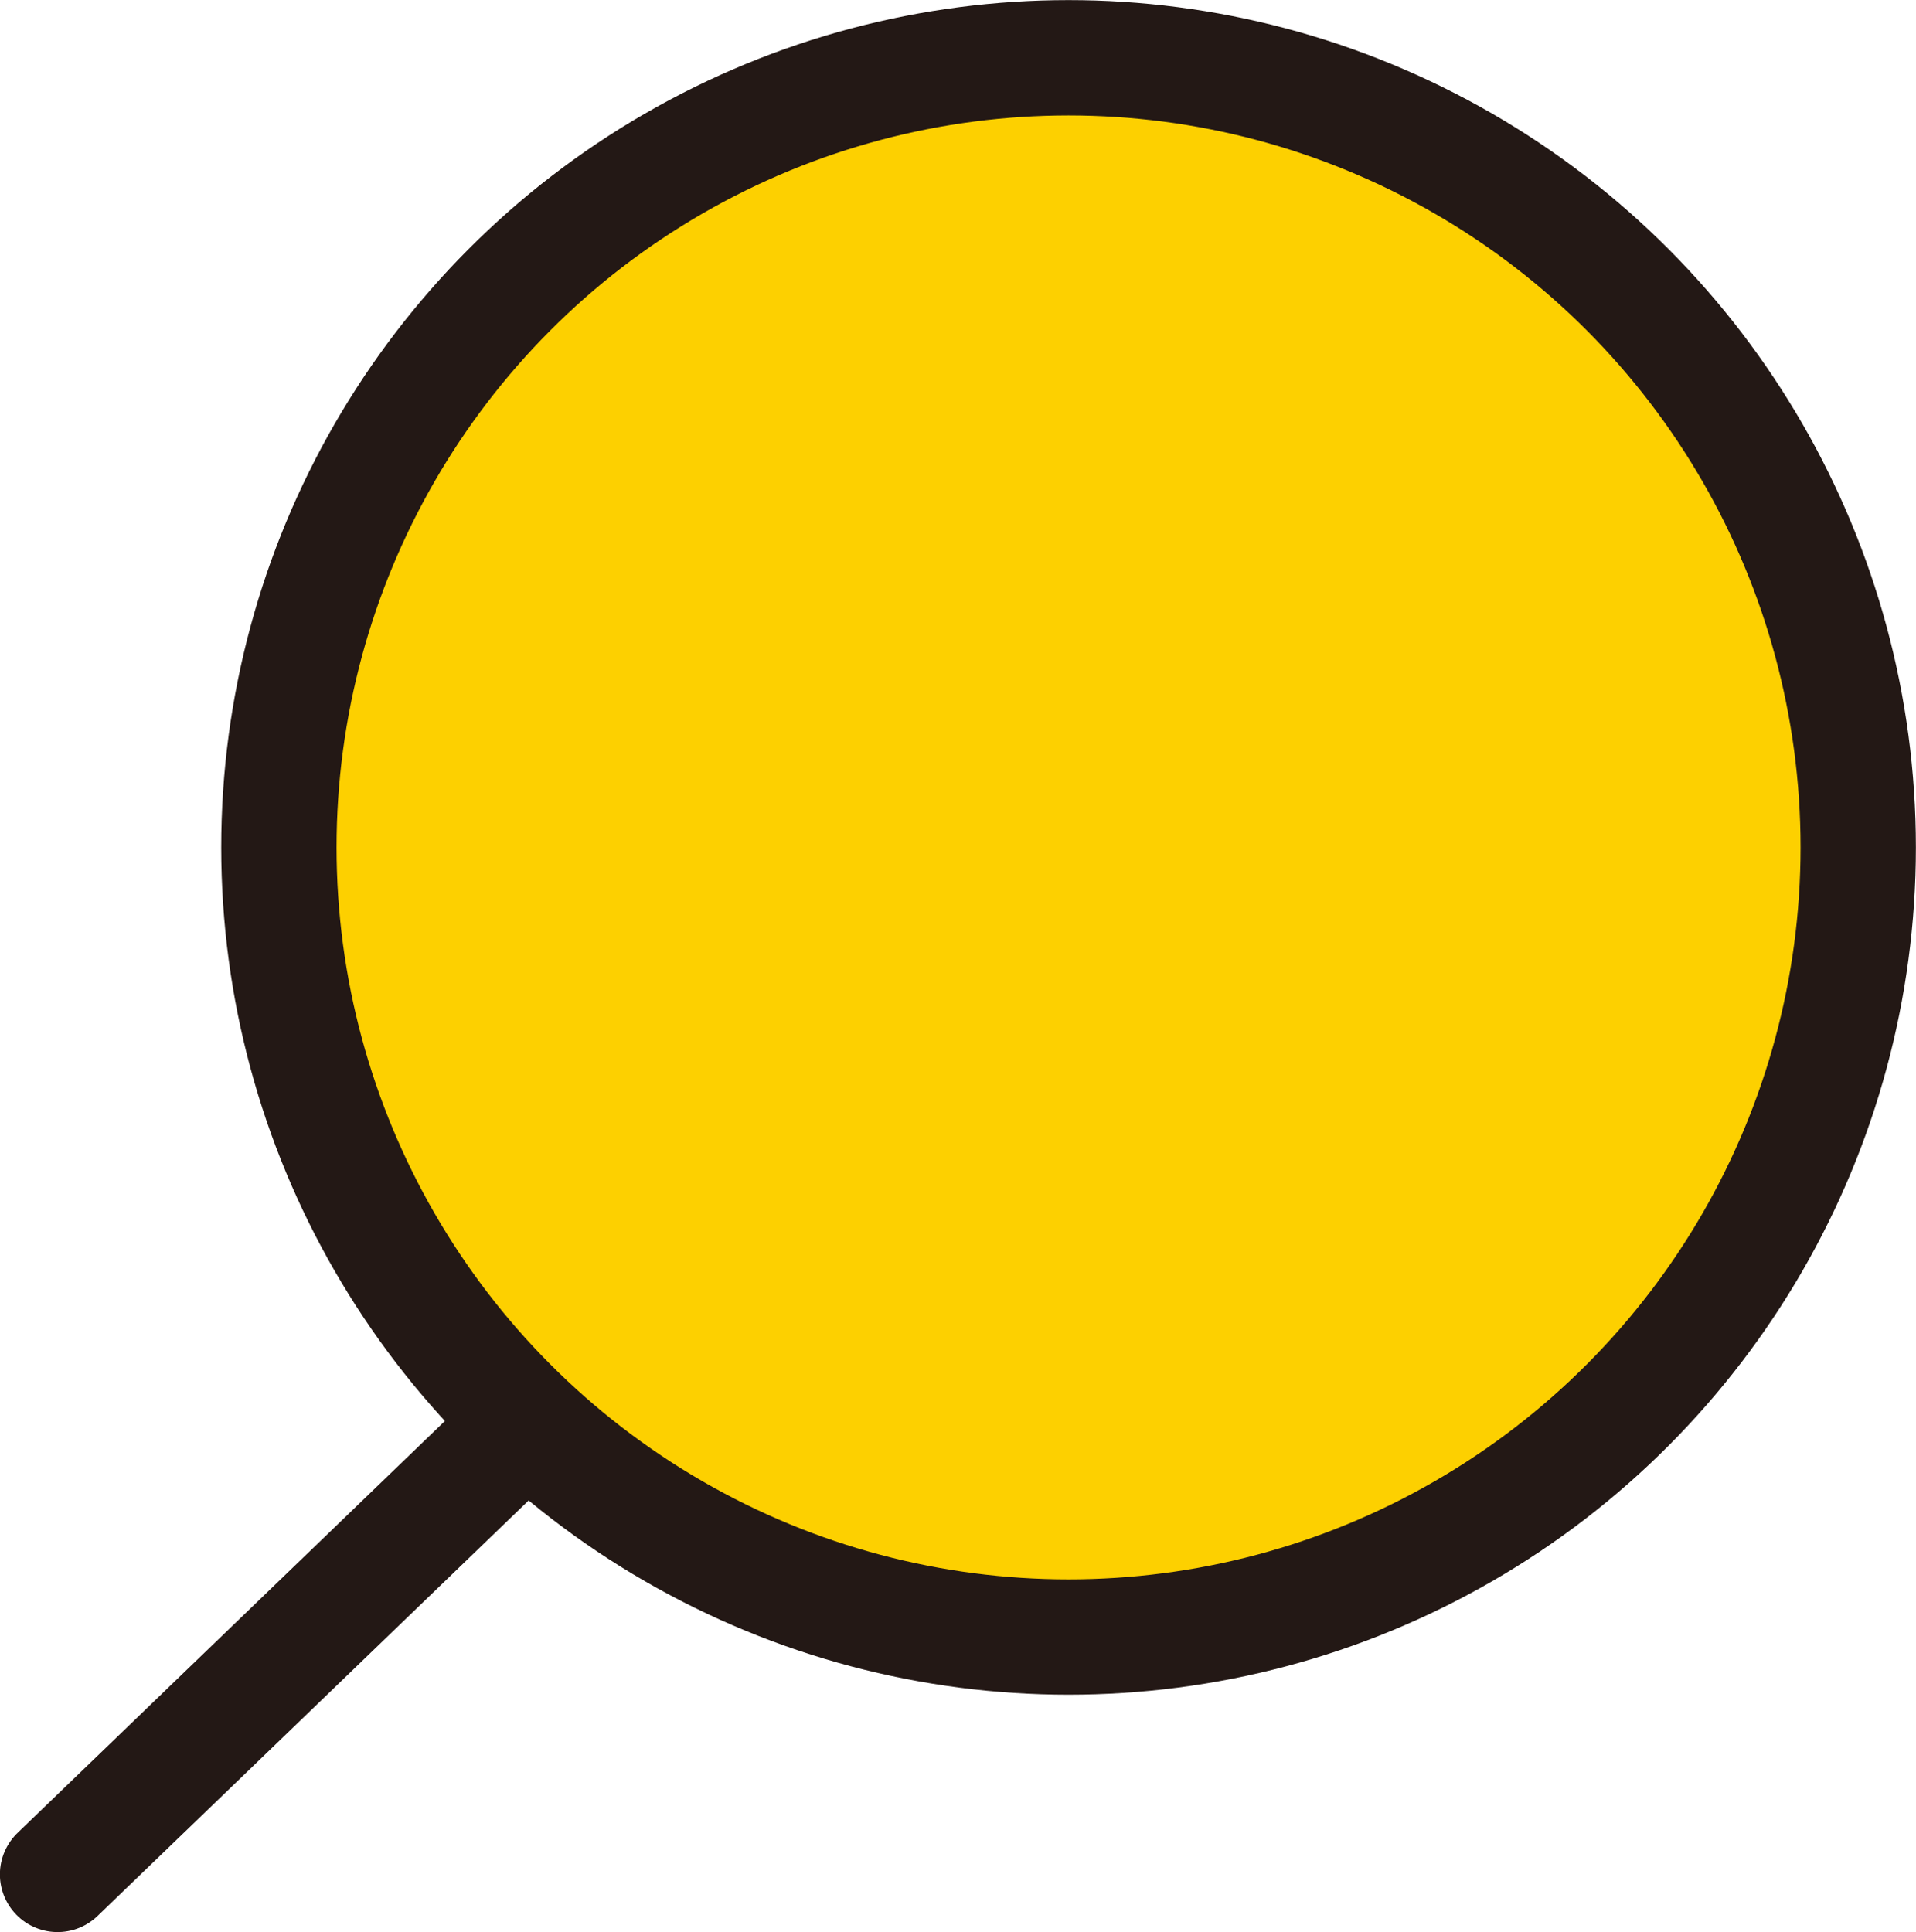
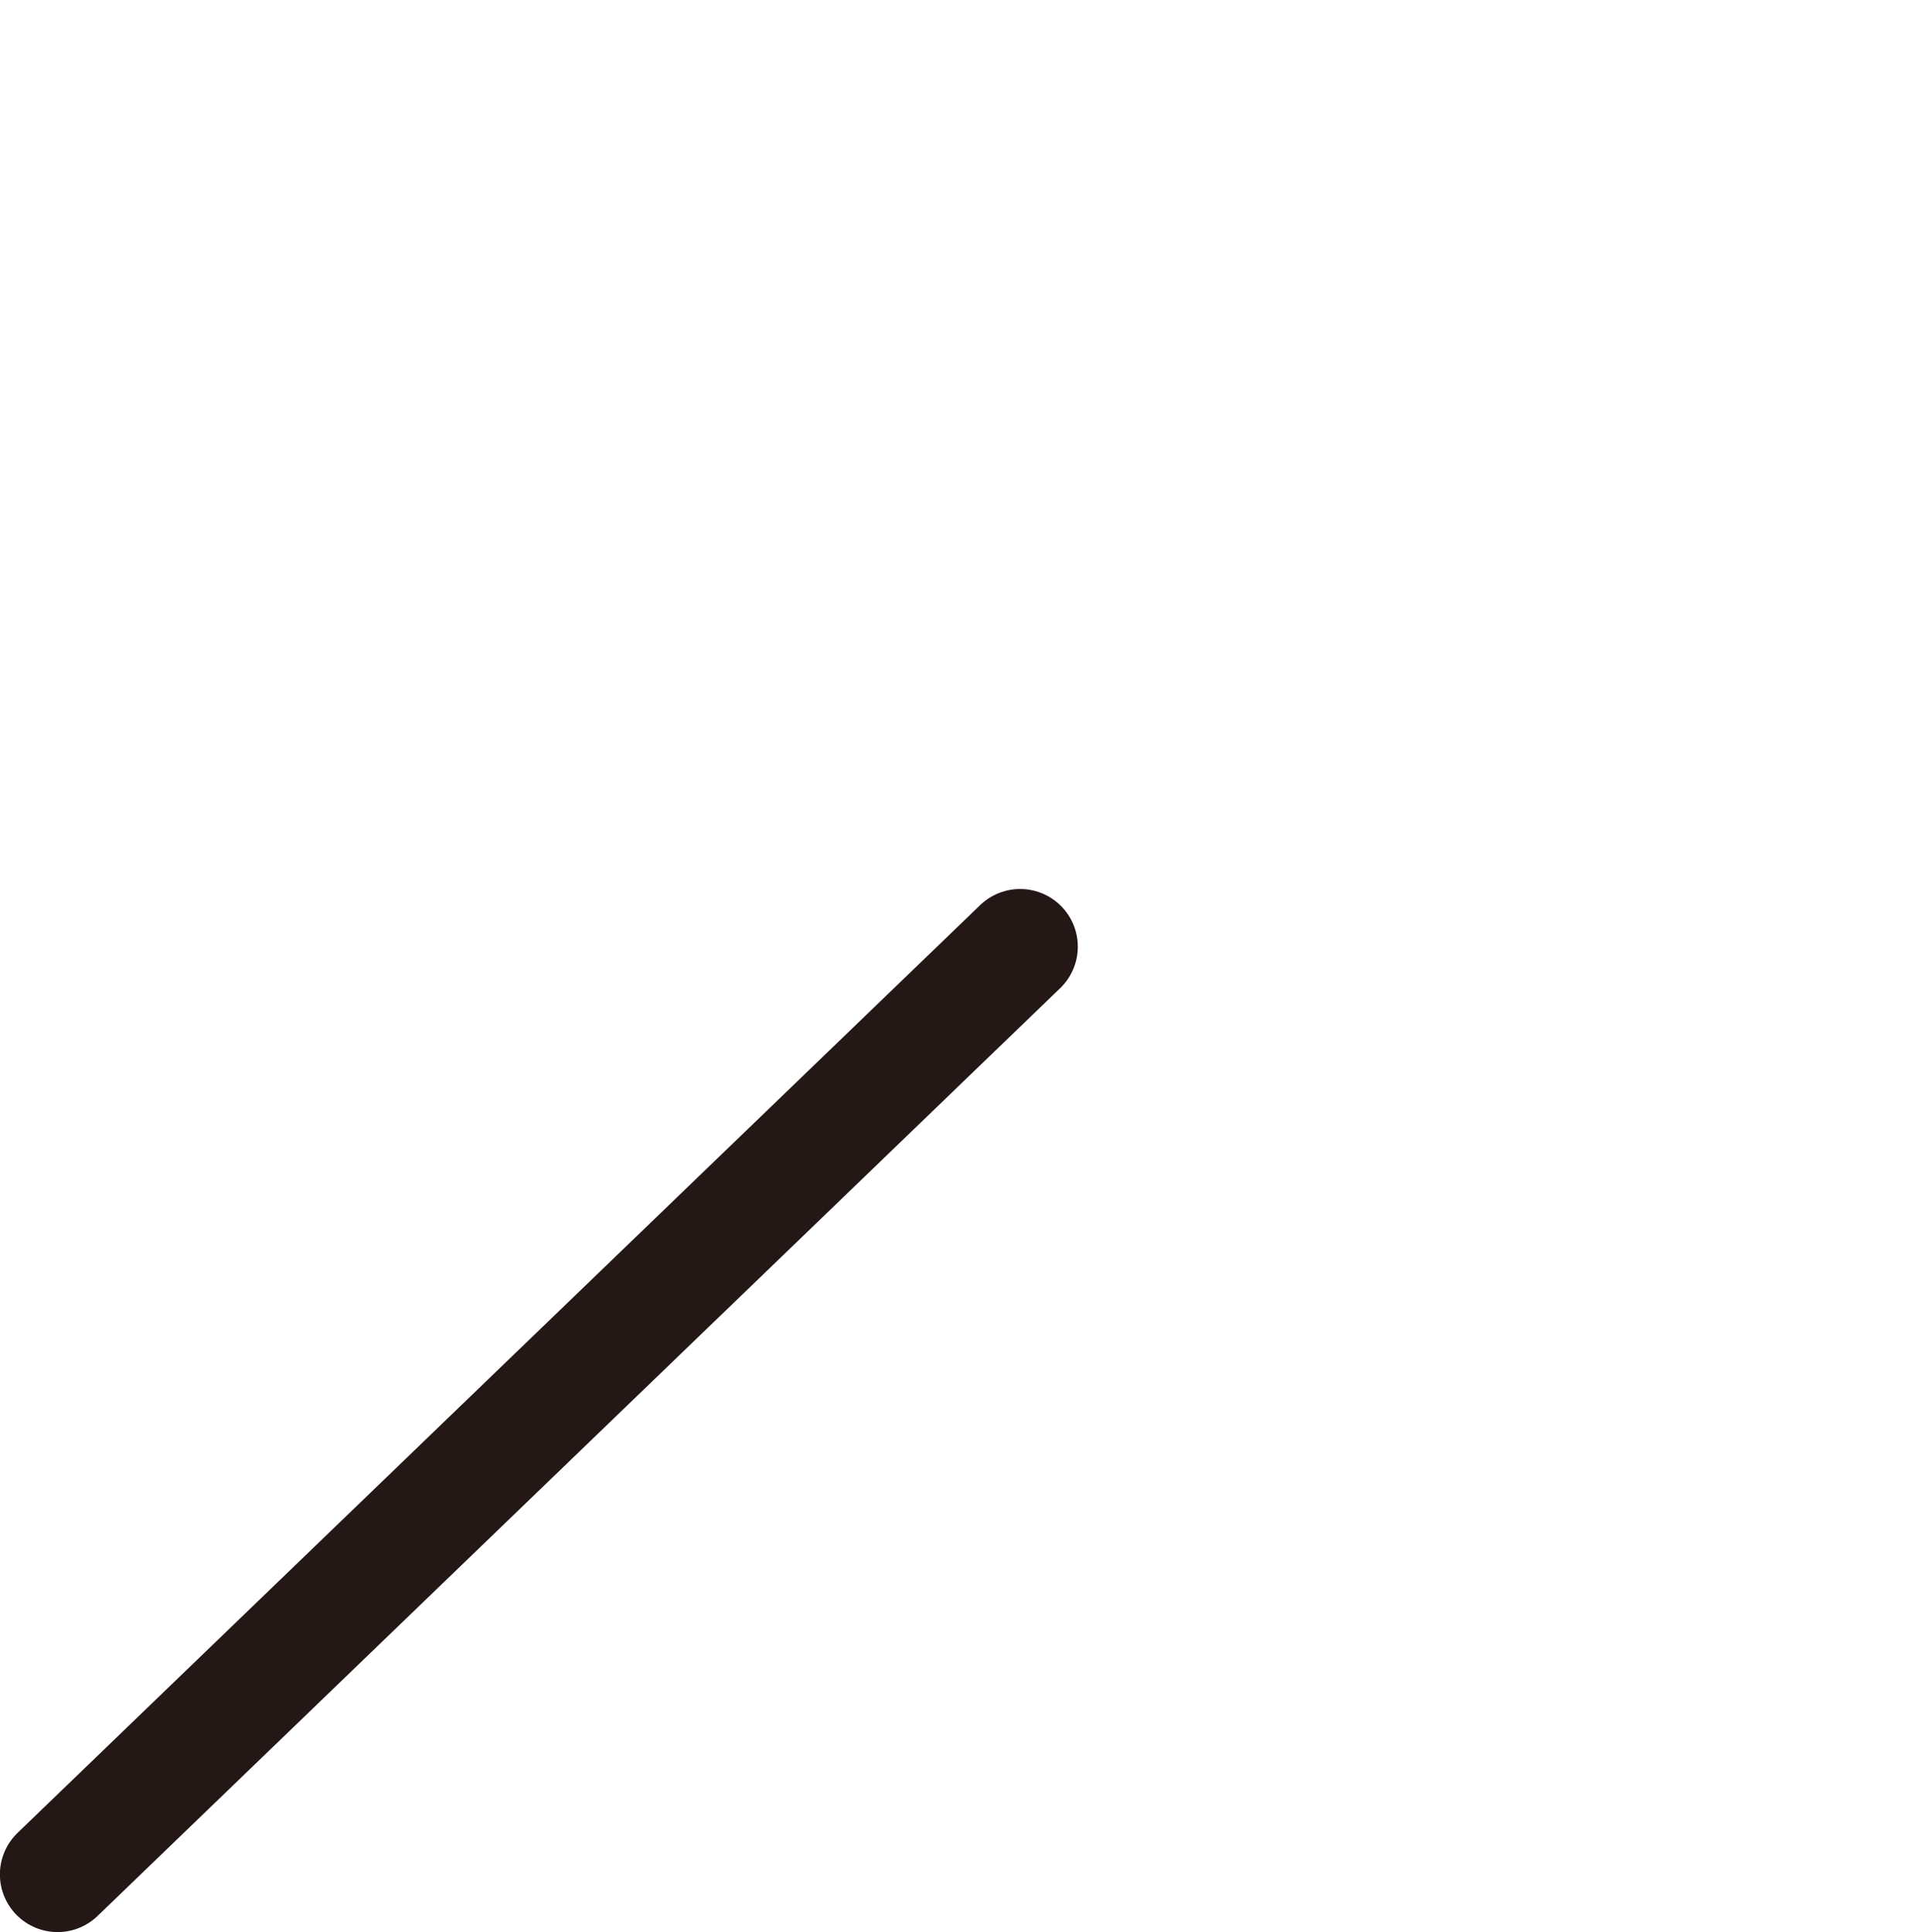
<svg xmlns="http://www.w3.org/2000/svg" id="_レイヤー_1" data-name="レイヤー_1" version="1.1" viewBox="0 0 9.419 9.498">
  <defs>
    <style>
      .st0 {
        fill: #fdd000;
        stroke-miterlimit: 10;
      }

      .st0, .st1 {
        stroke: #231815;
        stroke-width: .567px;
      }

      .st1 {
        fill: none;
        stroke-linecap: round;
        stroke-linejoin: round;
      }
    </style>
  </defs>
  <line class="st1" x1="5.015" y1="4.654" x2=".283" y2="9.215" />
-   <circle class="st0" cx="5.253" cy="4.166" r="3.882" />
</svg>